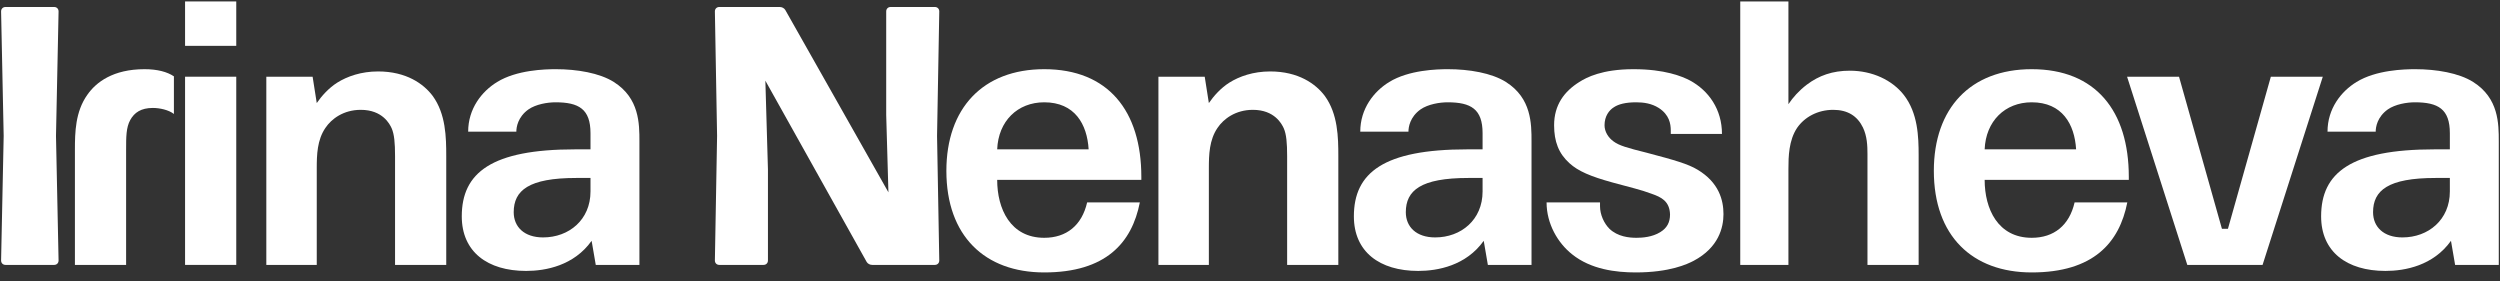
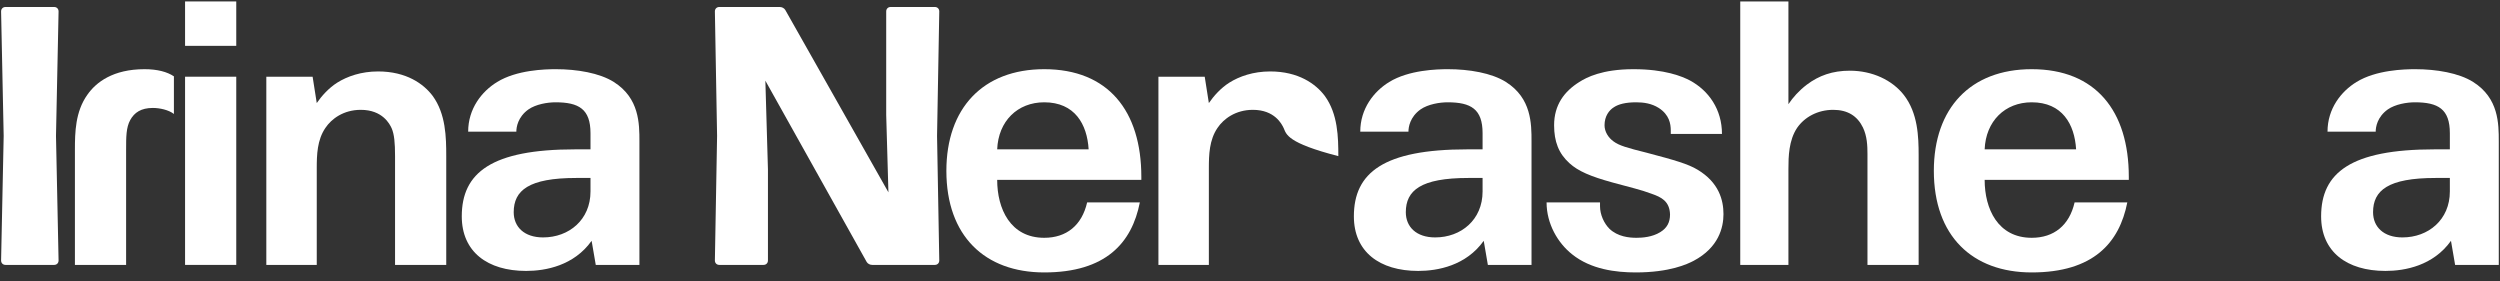
<svg xmlns="http://www.w3.org/2000/svg" width="151" height="17" viewBox="0 0 151 17" fill="none">
  <rect x="0" y="0" width="151" height="17" fill="#333333" stroke="none" />
  <path d="M3.382 8.211L3.538 15.733C3.538 15.889 3.427 16 3.271 16H0.333C0.178 16 0.066 15.889 0.066 15.733L0.222 8.211L0.066 0.689C0.066 0.533 0.178 0.422 0.333 0.422H3.271C3.427 0.422 3.538 0.533 3.538 0.689L3.382 8.211Z" fill="white" />
  <path d="M4.525 16V9.044C4.525 7.998 4.548 6.748 5.275 5.725C5.798 4.974 6.821 4.179 8.731 4.179C9.504 4.179 10.095 4.338 10.504 4.611V6.884C10.186 6.634 9.64 6.52 9.231 6.52C8.526 6.52 8.117 6.793 7.867 7.248C7.617 7.702 7.617 8.271 7.617 9.044V16H4.525Z" fill="white" />
  <path d="M11.178 4.633H14.27V16H11.178V4.633ZM11.178 0.087H14.27V2.769H11.178V0.087Z" fill="white" />
  <path d="M16.086 4.633H18.882L19.132 6.225C19.428 5.793 19.86 5.315 20.36 4.997C20.974 4.611 21.815 4.315 22.838 4.315C24.543 4.315 25.588 5.065 26.134 5.793C26.93 6.884 26.953 8.293 26.953 9.43V16H23.861V9.43C23.861 8.634 23.815 8.112 23.656 7.748C23.543 7.498 23.111 6.634 21.792 6.634C20.746 6.634 20.019 7.18 19.655 7.725C19.155 8.453 19.132 9.362 19.132 10.158V16H16.086V4.633Z" fill="white" />
  <path d="M28.277 7.952C28.277 6.566 29.096 5.52 30.028 4.952C31.21 4.224 32.915 4.179 33.574 4.179C34.847 4.179 36.211 4.406 37.075 4.952C38.621 5.929 38.621 7.475 38.621 8.543V16H35.984L35.734 14.545C34.665 16.045 32.961 16.364 31.778 16.364C29.437 16.364 27.891 15.204 27.891 13.067C27.891 10.43 29.687 9.021 34.734 9.021H35.666V8.043C35.666 6.588 34.961 6.179 33.551 6.179C33.074 6.179 32.369 6.293 31.915 6.611C31.278 7.066 31.187 7.68 31.187 7.952H28.277ZM31.028 12.817C31.028 13.704 31.665 14.34 32.801 14.34C34.37 14.34 35.666 13.272 35.666 11.567V10.749H34.802C31.938 10.749 31.028 11.499 31.028 12.817Z" fill="white" />
  <path d="M46.384 10.236V15.733C46.384 15.889 46.272 16 46.117 16H43.446C43.29 16 43.179 15.889 43.179 15.733L43.312 8.211L43.179 0.689C43.179 0.533 43.29 0.422 43.446 0.422H47.096C47.229 0.422 47.363 0.489 47.43 0.6L53.661 11.616L53.527 6.942V0.689C53.527 0.533 53.639 0.422 53.794 0.422H56.465C56.621 0.422 56.732 0.533 56.732 0.689L56.598 8.211L56.732 15.733C56.732 15.889 56.621 16 56.465 16H52.682C52.548 16 52.415 15.933 52.348 15.822L46.228 4.873L46.384 10.236Z" fill="white" />
  <path d="M63.072 6.179C61.458 6.179 60.298 7.316 60.23 9.021H65.754C65.663 7.498 64.913 6.179 63.072 6.179ZM65.663 12.226H68.846C68.368 14.659 66.8 16.455 63.072 16.455C59.48 16.455 57.161 14.249 57.161 10.317C57.161 6.543 59.366 4.179 63.072 4.179C66.936 4.179 68.937 6.702 68.937 10.68V10.862H60.23C60.23 12.613 61.026 14.363 63.072 14.363C64.413 14.363 65.345 13.613 65.663 12.226Z" fill="white" />
-   <path d="M69.969 4.633H72.765L73.015 6.225C73.311 5.793 73.742 5.315 74.243 4.997C74.856 4.611 75.698 4.315 76.721 4.315C78.425 4.315 79.471 5.065 80.017 5.793C80.812 6.884 80.835 8.293 80.835 9.43V16H77.743V9.43C77.743 8.634 77.698 8.112 77.539 7.748C77.425 7.498 76.993 6.634 75.675 6.634C74.629 6.634 73.902 7.18 73.538 7.725C73.038 8.453 73.015 9.362 73.015 10.158V16H69.969V4.633Z" fill="white" />
+   <path d="M69.969 4.633H72.765L73.015 6.225C73.311 5.793 73.742 5.315 74.243 4.997C74.856 4.611 75.698 4.315 76.721 4.315C78.425 4.315 79.471 5.065 80.017 5.793C80.812 6.884 80.835 8.293 80.835 9.43V16V9.43C77.743 8.634 77.698 8.112 77.539 7.748C77.425 7.498 76.993 6.634 75.675 6.634C74.629 6.634 73.902 7.18 73.538 7.725C73.038 8.453 73.015 9.362 73.015 10.158V16H69.969V4.633Z" fill="white" />
  <path d="M82.16 7.952C82.16 6.566 82.978 5.52 83.91 4.952C85.093 4.224 86.798 4.179 87.457 4.179C88.73 4.179 90.094 4.406 90.958 4.952C92.504 5.929 92.504 7.475 92.504 8.543V16H89.867L89.617 14.545C88.548 16.045 86.843 16.364 85.661 16.364C83.32 16.364 81.774 15.204 81.774 13.067C81.774 10.43 83.57 9.021 88.616 9.021H89.548V8.043C89.548 6.588 88.844 6.179 87.434 6.179C86.957 6.179 86.252 6.293 85.797 6.611C85.161 7.066 85.07 7.68 85.07 7.952H82.16ZM84.911 12.817C84.911 13.704 85.547 14.34 86.684 14.34C88.253 14.34 89.548 13.272 89.548 11.567V10.749H88.684C85.82 10.749 84.911 11.499 84.911 12.817Z" fill="white" />
  <path d="M96.641 12.226V12.454C96.641 12.976 96.891 13.499 97.21 13.818C97.71 14.295 98.392 14.363 98.846 14.363C99.21 14.363 99.801 14.318 100.279 14.022C100.688 13.772 100.87 13.431 100.87 12.954C100.847 12.158 100.347 11.908 99.756 11.703C99.096 11.453 98.46 11.317 97.391 11.021C96.073 10.658 95.323 10.339 94.8 9.862C94.141 9.271 93.868 8.543 93.868 7.566C93.868 6.338 94.482 5.52 95.391 4.952C95.823 4.679 96.755 4.179 98.665 4.179C100.551 4.179 101.597 4.611 102.074 4.861C103.211 5.475 104.007 6.611 104.007 8.089H100.915V7.884C100.915 7.475 100.824 6.929 100.188 6.52C99.756 6.247 99.278 6.179 98.824 6.179C98.187 6.179 97.755 6.293 97.482 6.475C97.187 6.657 96.914 7.02 96.914 7.566C96.914 7.952 97.141 8.316 97.46 8.543C97.801 8.794 98.278 8.93 99.46 9.225C101.188 9.68 101.961 9.907 102.529 10.248C103.825 11.021 104.098 12.09 104.098 12.931C104.098 13.749 103.802 14.954 102.302 15.75C101.915 15.954 100.847 16.455 98.801 16.455C97.596 16.455 96.096 16.273 94.959 15.363C94.095 14.681 93.413 13.522 93.413 12.226H96.641Z" fill="white" />
  <path d="M105.111 0.087H108.021V6.293C108.294 5.884 108.657 5.475 109.135 5.111C109.862 4.565 110.681 4.27 111.726 4.27C113.09 4.27 114.295 4.838 115 5.747C115.841 6.839 115.886 8.248 115.886 9.385V16H112.795V9.294C112.795 8.794 112.772 8.225 112.522 7.702C112.181 6.998 111.59 6.634 110.726 6.634C109.794 6.634 108.998 7.066 108.544 7.725C108.043 8.475 108.021 9.453 108.021 10.203V16H105.111V0.087Z" fill="white" />
  <path d="M122.715 6.179C121.101 6.179 119.941 7.316 119.873 9.021H125.397C125.306 7.498 124.556 6.179 122.715 6.179ZM125.306 12.226H128.489C128.012 14.659 126.443 16.455 122.715 16.455C119.123 16.455 116.804 14.249 116.804 10.317C116.804 6.543 119.009 4.179 122.715 4.179C126.579 4.179 128.58 6.702 128.58 10.68V10.862H119.873C119.873 12.613 120.669 14.363 122.715 14.363C124.056 14.363 124.988 13.613 125.306 12.226Z" fill="white" />
-   <path d="M128.475 4.633H131.613L134.204 13.818H134.568L137.159 4.633H140.297L136.659 16H132.113L128.475 4.633Z" fill="white" />
  <path d="M140.582 7.952C140.582 6.566 141.401 5.52 142.333 4.952C143.515 4.224 145.22 4.179 145.879 4.179C147.152 4.179 148.516 4.406 149.38 4.952C150.926 5.929 150.926 7.475 150.926 8.543V16H148.289L148.039 14.545C146.97 16.045 145.265 16.364 144.083 16.364C141.742 16.364 140.196 15.204 140.196 13.067C140.196 10.43 141.992 9.021 147.039 9.021H147.971V8.043C147.971 6.588 147.266 6.179 145.856 6.179C145.379 6.179 144.674 6.293 144.22 6.611C143.583 7.066 143.492 7.68 143.492 7.952H140.582ZM143.333 12.817C143.333 13.704 143.97 14.34 145.106 14.34C146.675 14.34 147.971 13.272 147.971 11.567V10.749H147.107C144.242 10.749 143.333 11.499 143.333 12.817Z" fill="white" />
</svg>